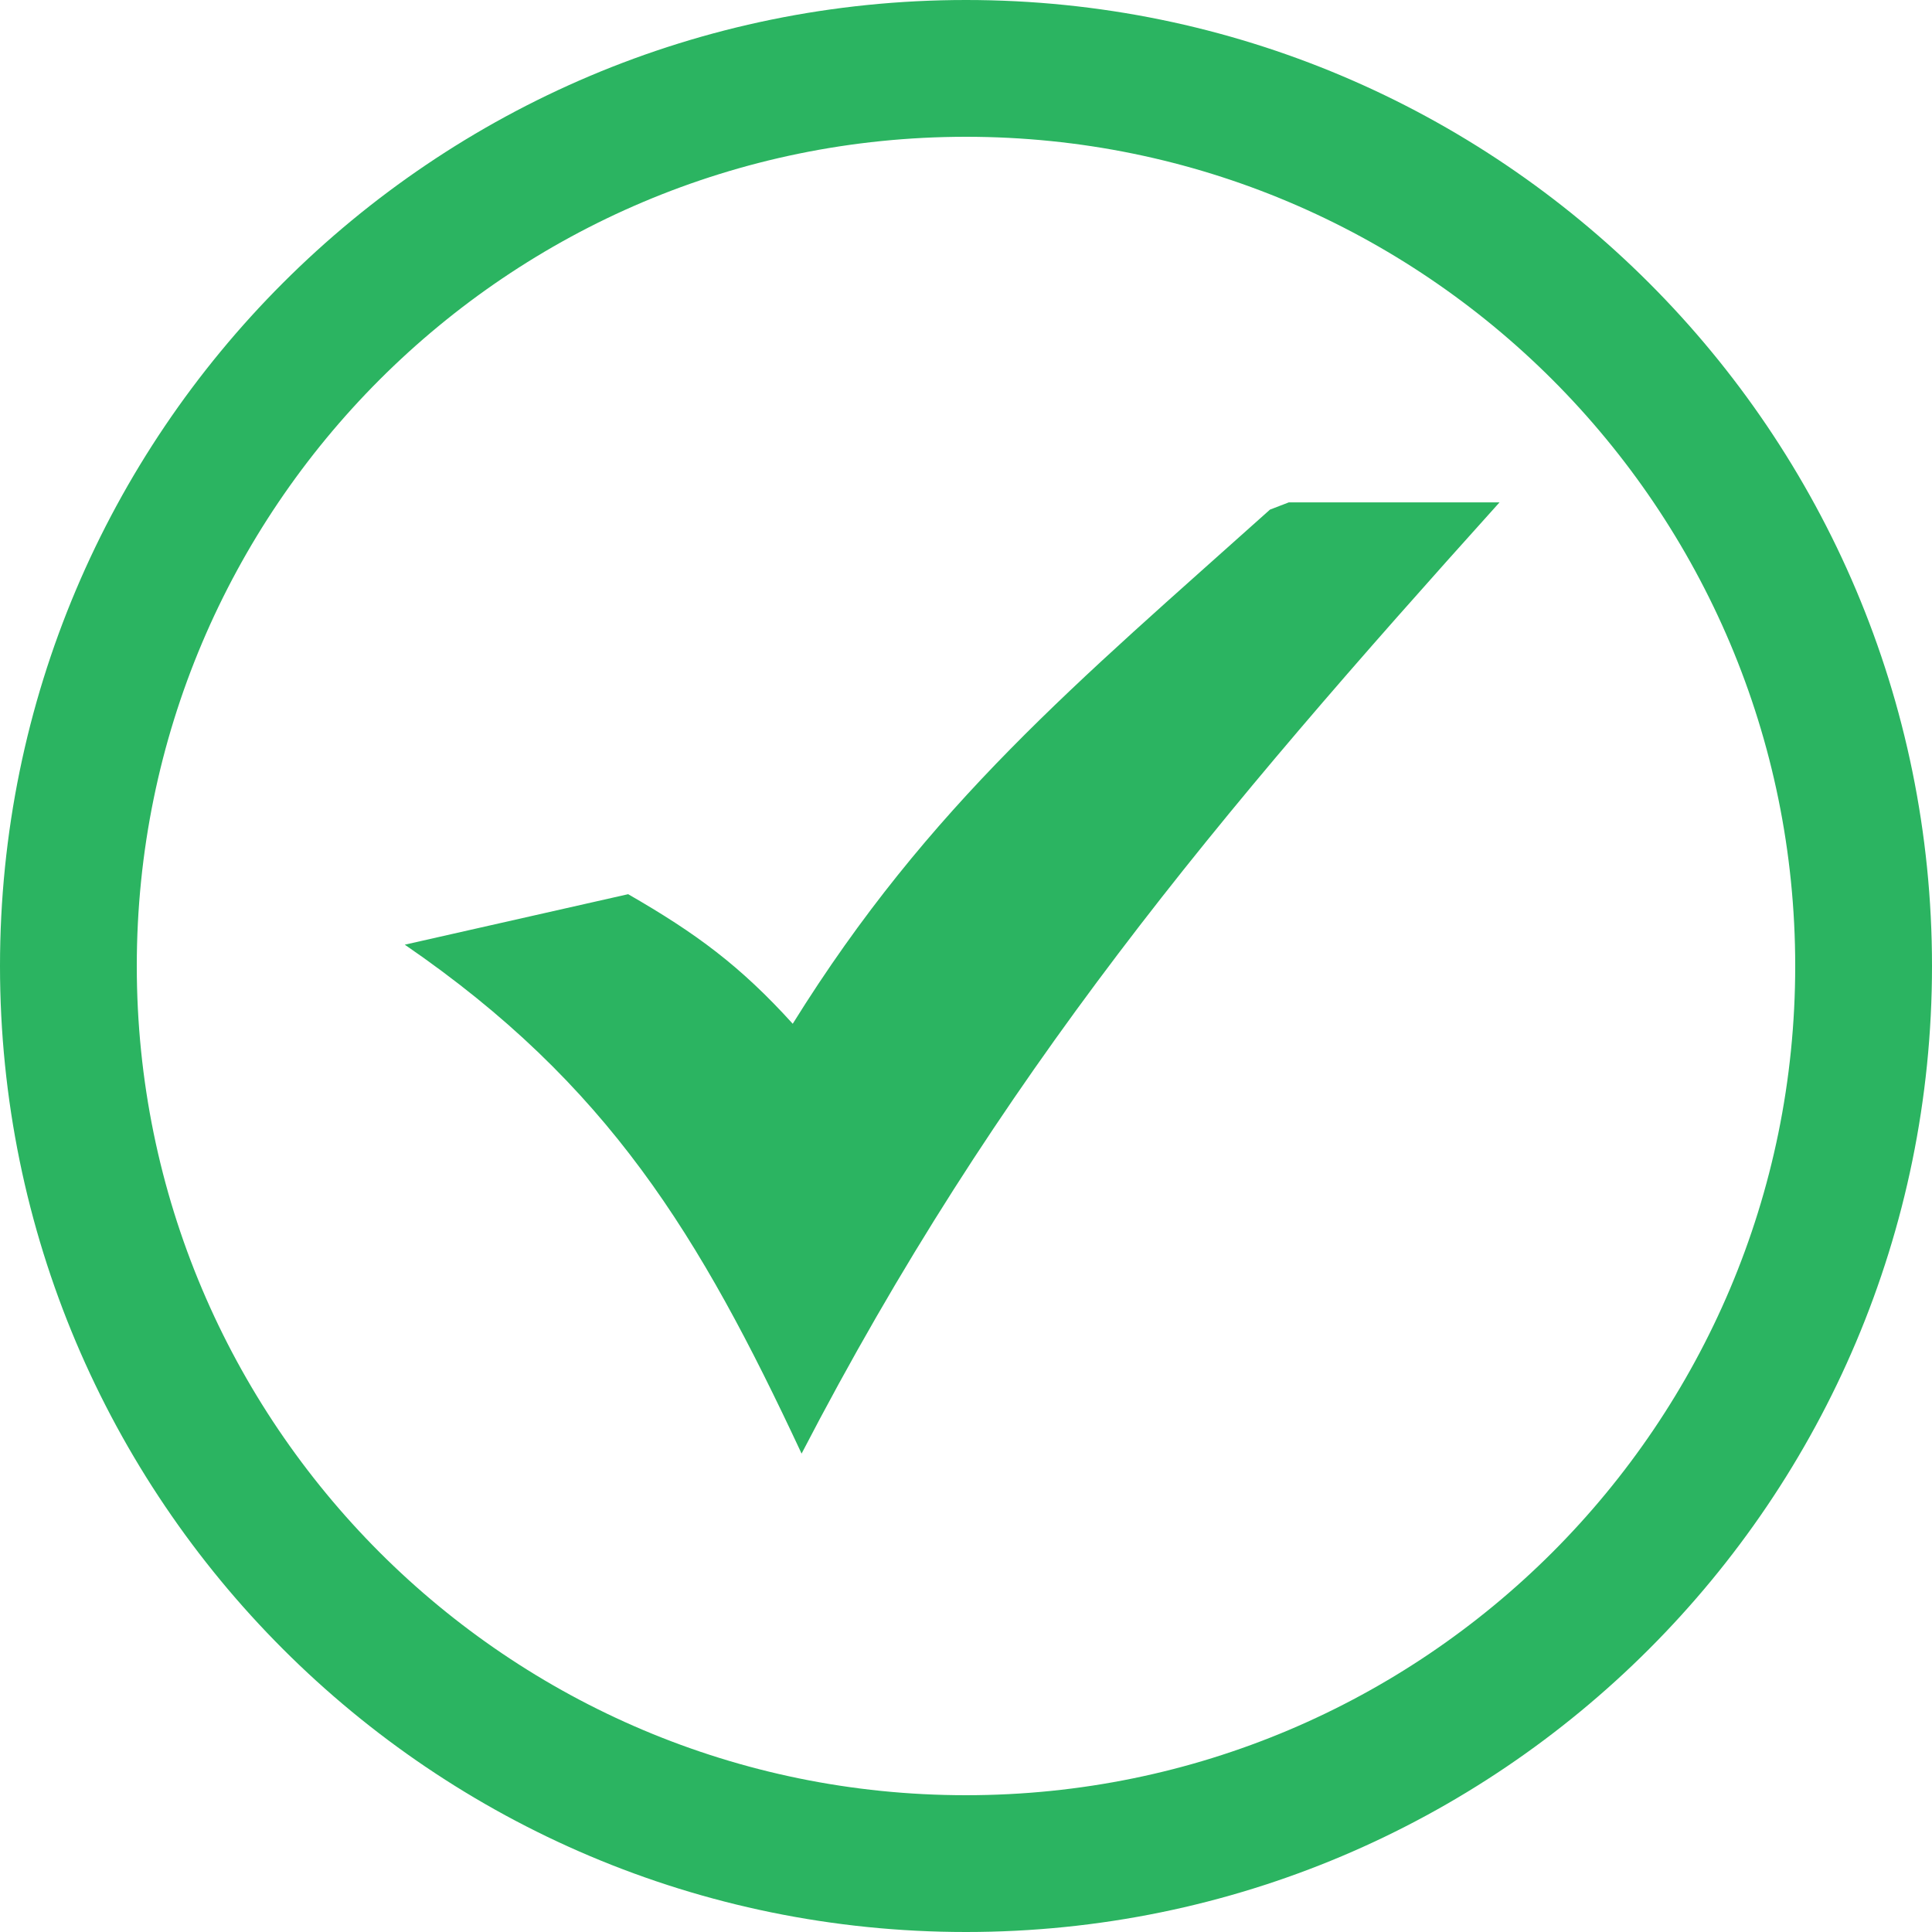
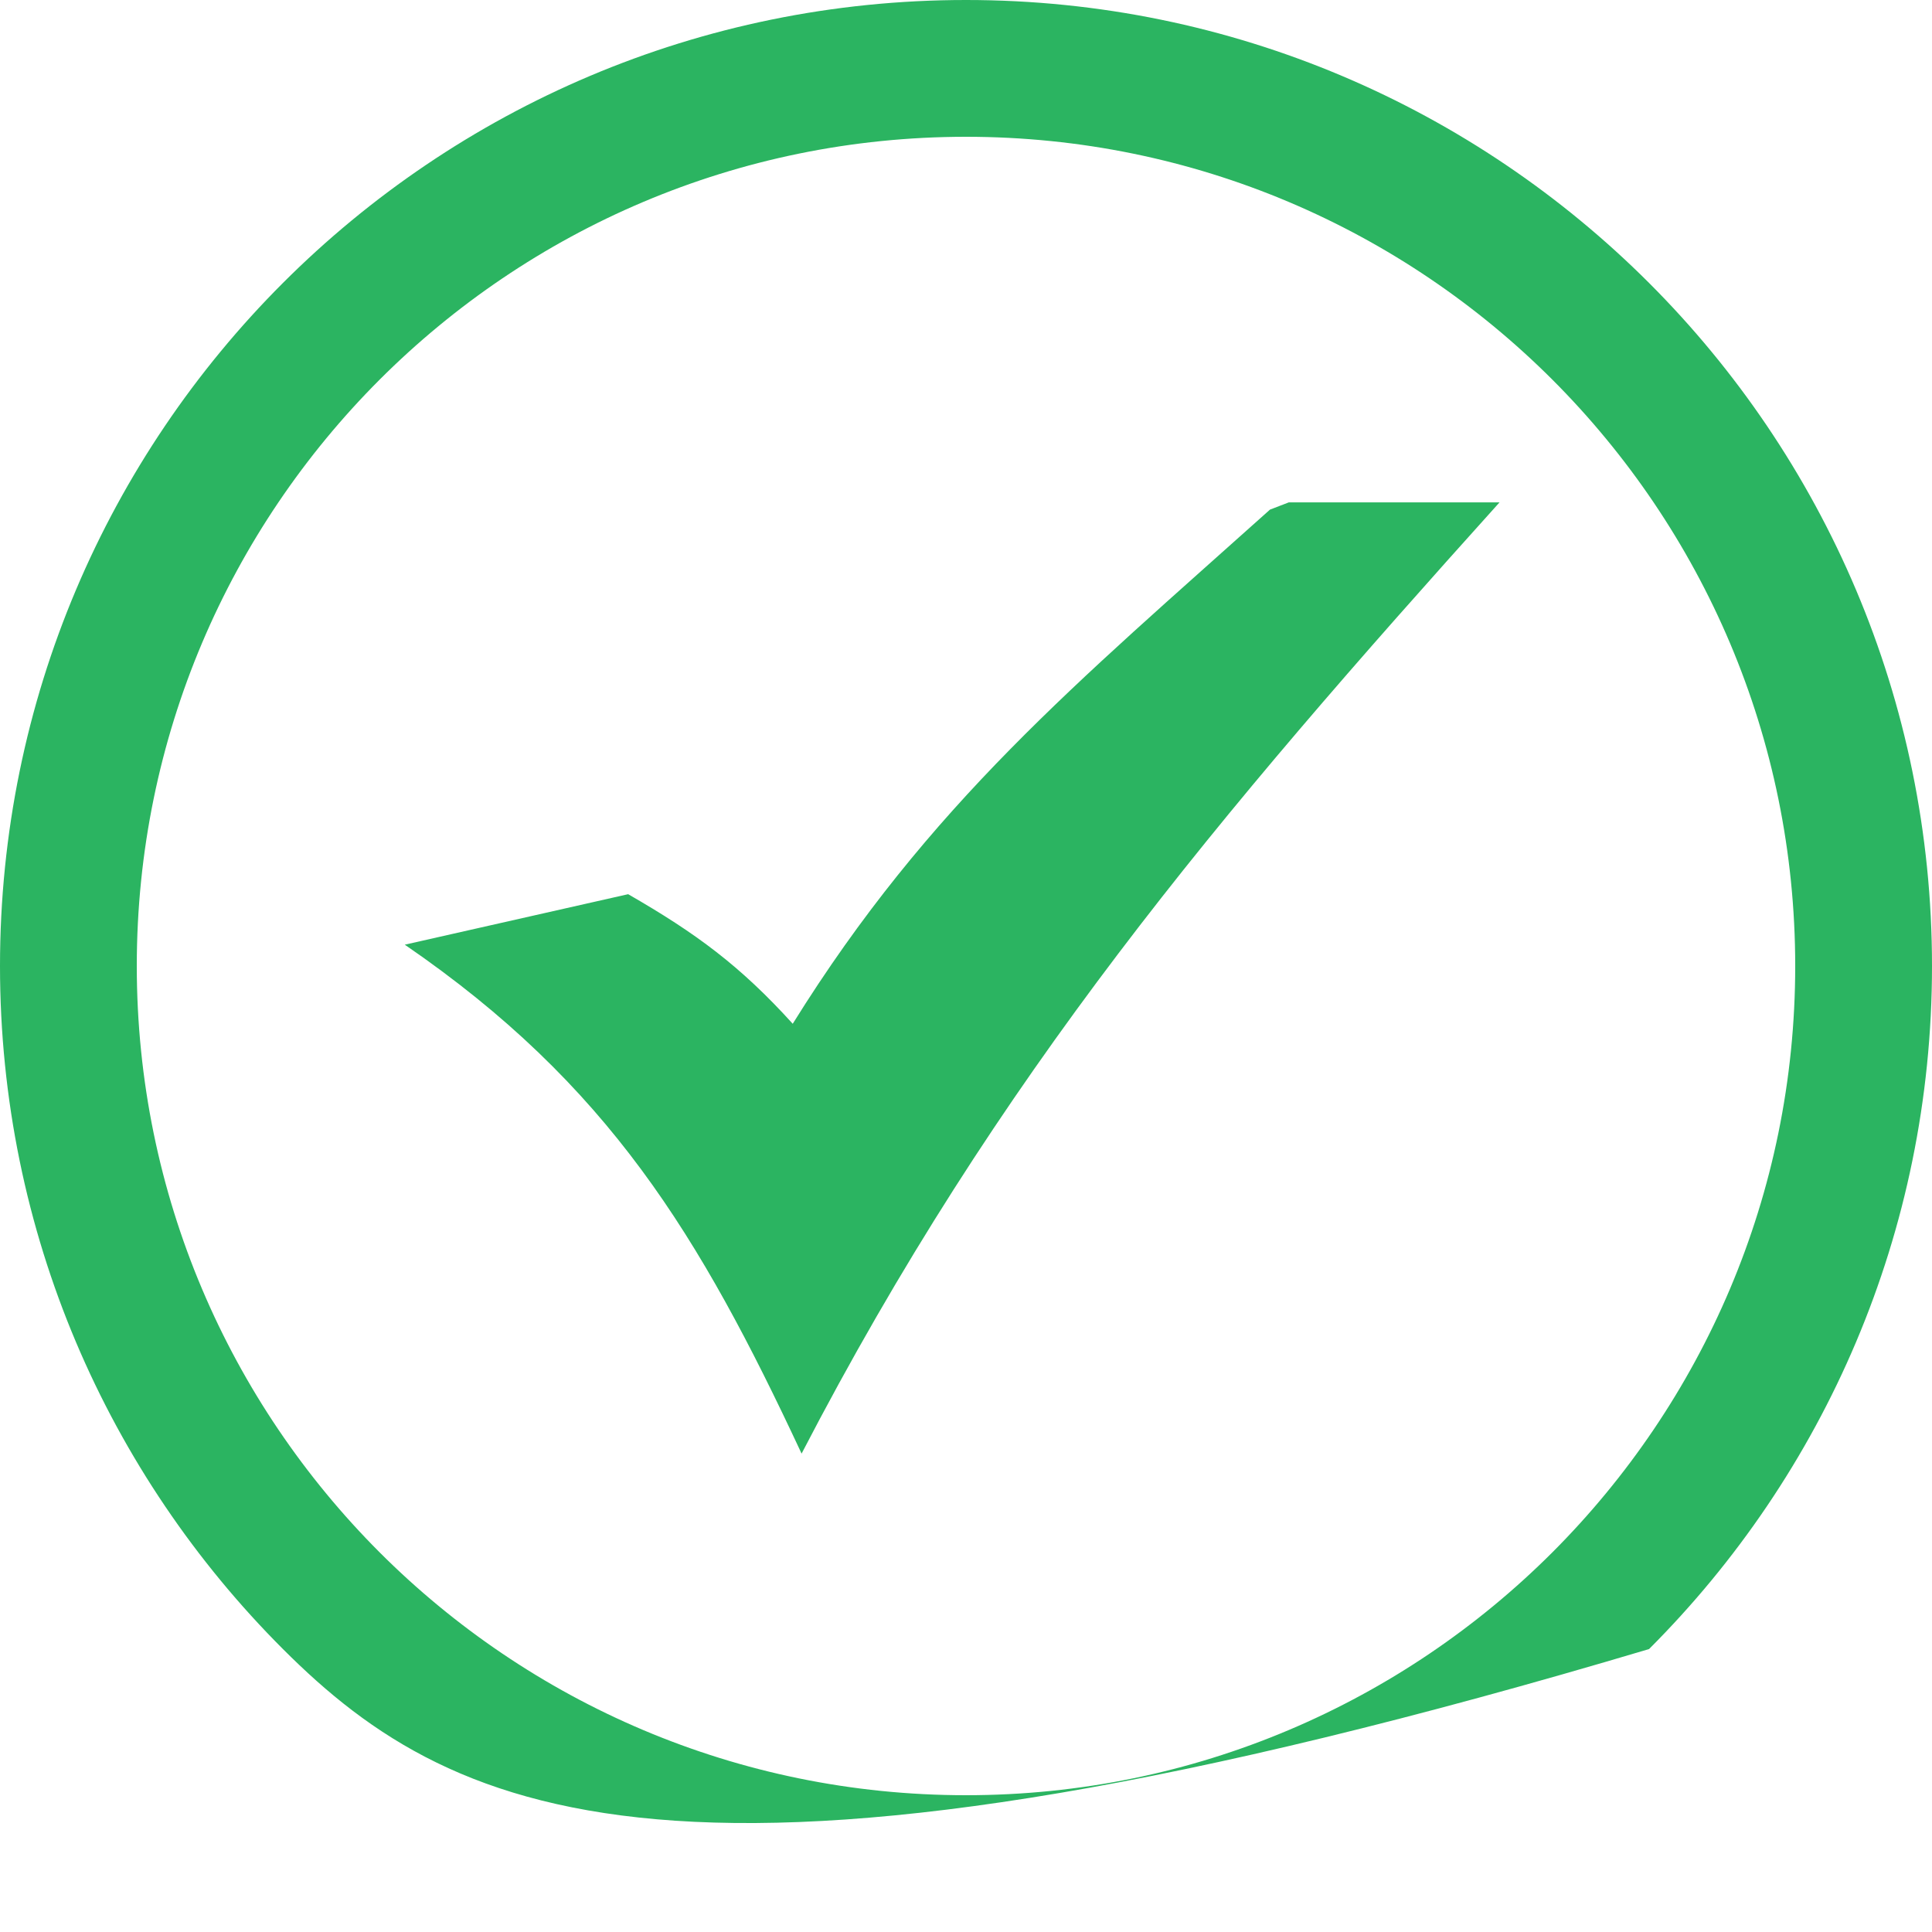
<svg xmlns="http://www.w3.org/2000/svg" width="60" height="60" viewBox="0 0 60 60" fill="none">
-   <path d="M30 0C38.284 0 45.784 3.359 51.213 8.787C56.641 14.215 60 21.716 60 30C60 38.284 56.641 45.784 51.213 51.213C45.784 56.643 38.284 60 30 60C21.716 60 14.215 56.643 8.787 51.213C3.359 45.784 0 38.284 0 30C0 21.716 3.359 14.215 8.787 8.787C14.215 3.359 21.716 0 30 0ZM19.508 27.77C21.618 28.984 22.989 29.995 24.619 31.794C28.859 24.975 33.458 21.191 39.441 15.826L40.024 15.602H46.569C37.793 25.351 30.99 33.386 24.894 45.143C21.724 38.355 18.895 33.677 12.571 29.338L19.508 27.77ZM48.21 11.79C43.549 7.131 37.111 4.248 30 4.248C22.888 4.248 16.45 7.131 11.79 11.79C7.131 16.451 4.248 22.888 4.248 30C4.248 37.111 7.131 43.549 11.79 48.21C16.45 52.869 22.888 55.752 30 55.752C37.111 55.752 43.549 52.869 48.21 48.21C52.869 43.549 55.752 37.111 55.752 30C55.752 22.888 52.869 16.451 48.21 11.79Z" fill="#2BB461" />
+   <path d="M30 0C38.284 0 45.784 3.359 51.213 8.787C56.641 14.215 60 21.716 60 30C60 38.284 56.641 45.784 51.213 51.213C21.716 60 14.215 56.643 8.787 51.213C3.359 45.784 0 38.284 0 30C0 21.716 3.359 14.215 8.787 8.787C14.215 3.359 21.716 0 30 0ZM19.508 27.77C21.618 28.984 22.989 29.995 24.619 31.794C28.859 24.975 33.458 21.191 39.441 15.826L40.024 15.602H46.569C37.793 25.351 30.99 33.386 24.894 45.143C21.724 38.355 18.895 33.677 12.571 29.338L19.508 27.77ZM48.21 11.79C43.549 7.131 37.111 4.248 30 4.248C22.888 4.248 16.45 7.131 11.79 11.79C7.131 16.451 4.248 22.888 4.248 30C4.248 37.111 7.131 43.549 11.79 48.21C16.45 52.869 22.888 55.752 30 55.752C37.111 55.752 43.549 52.869 48.21 48.21C52.869 43.549 55.752 37.111 55.752 30C55.752 22.888 52.869 16.451 48.21 11.79Z" fill="#2BB461" />
</svg>